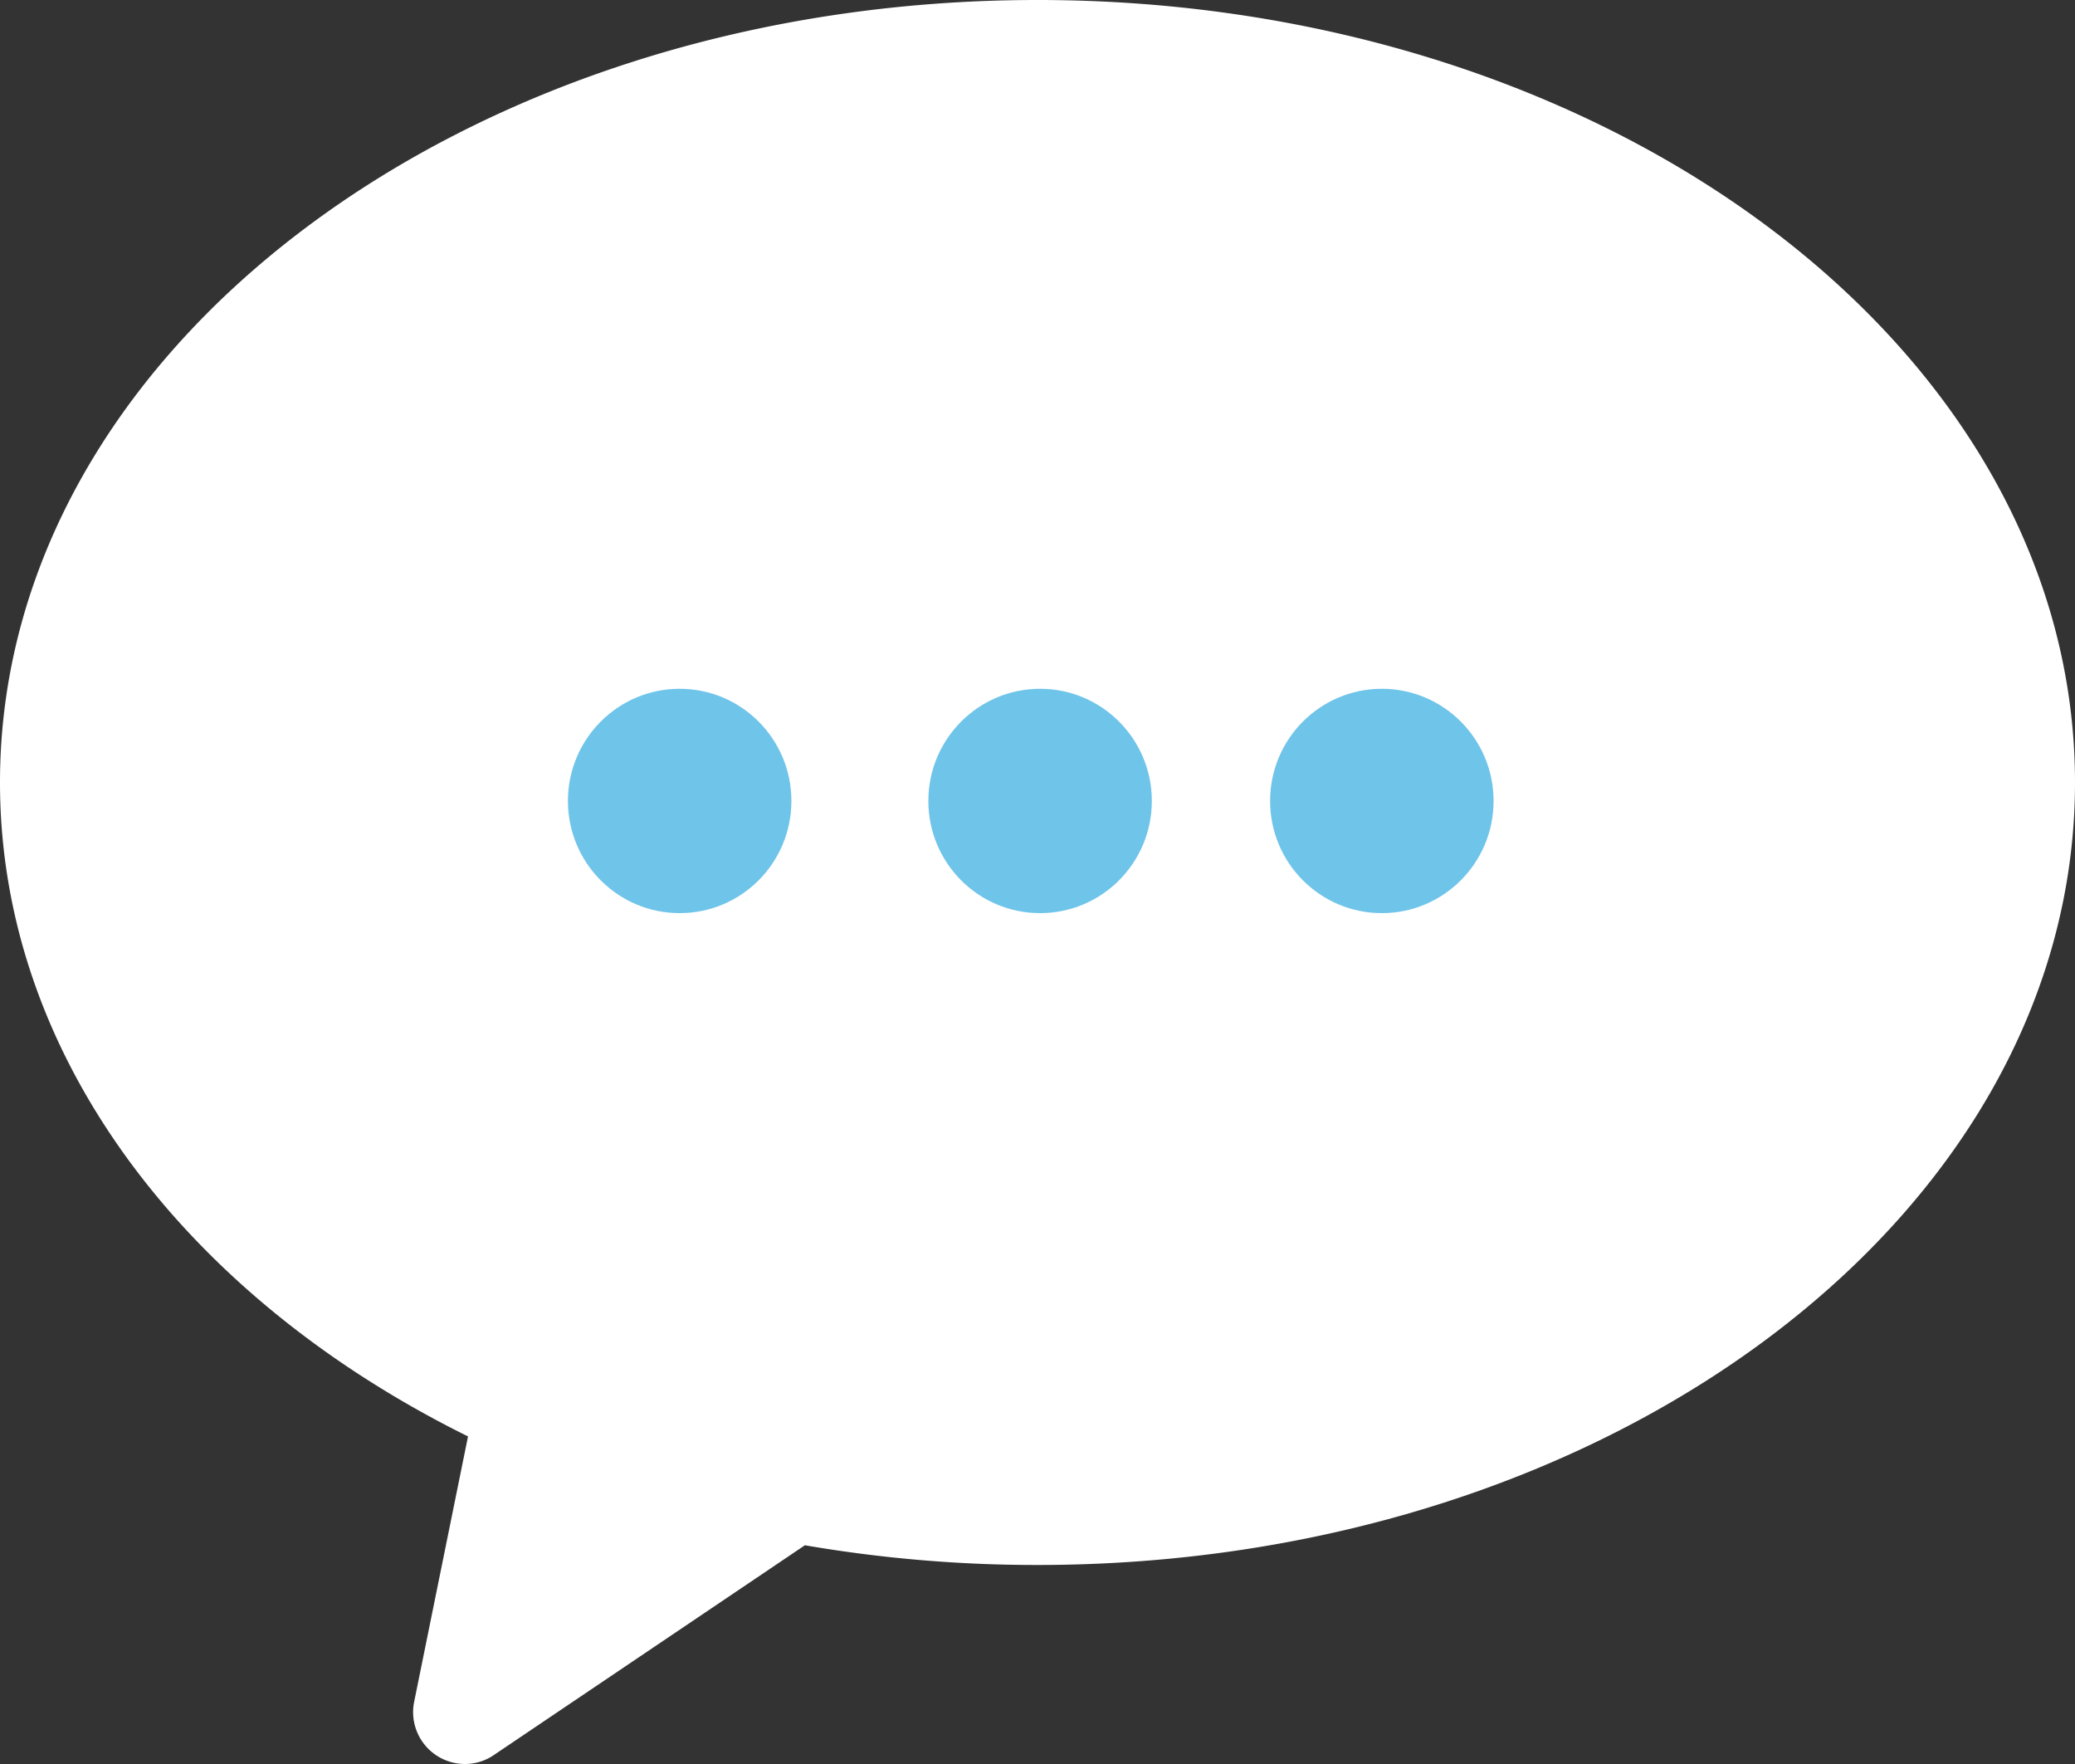
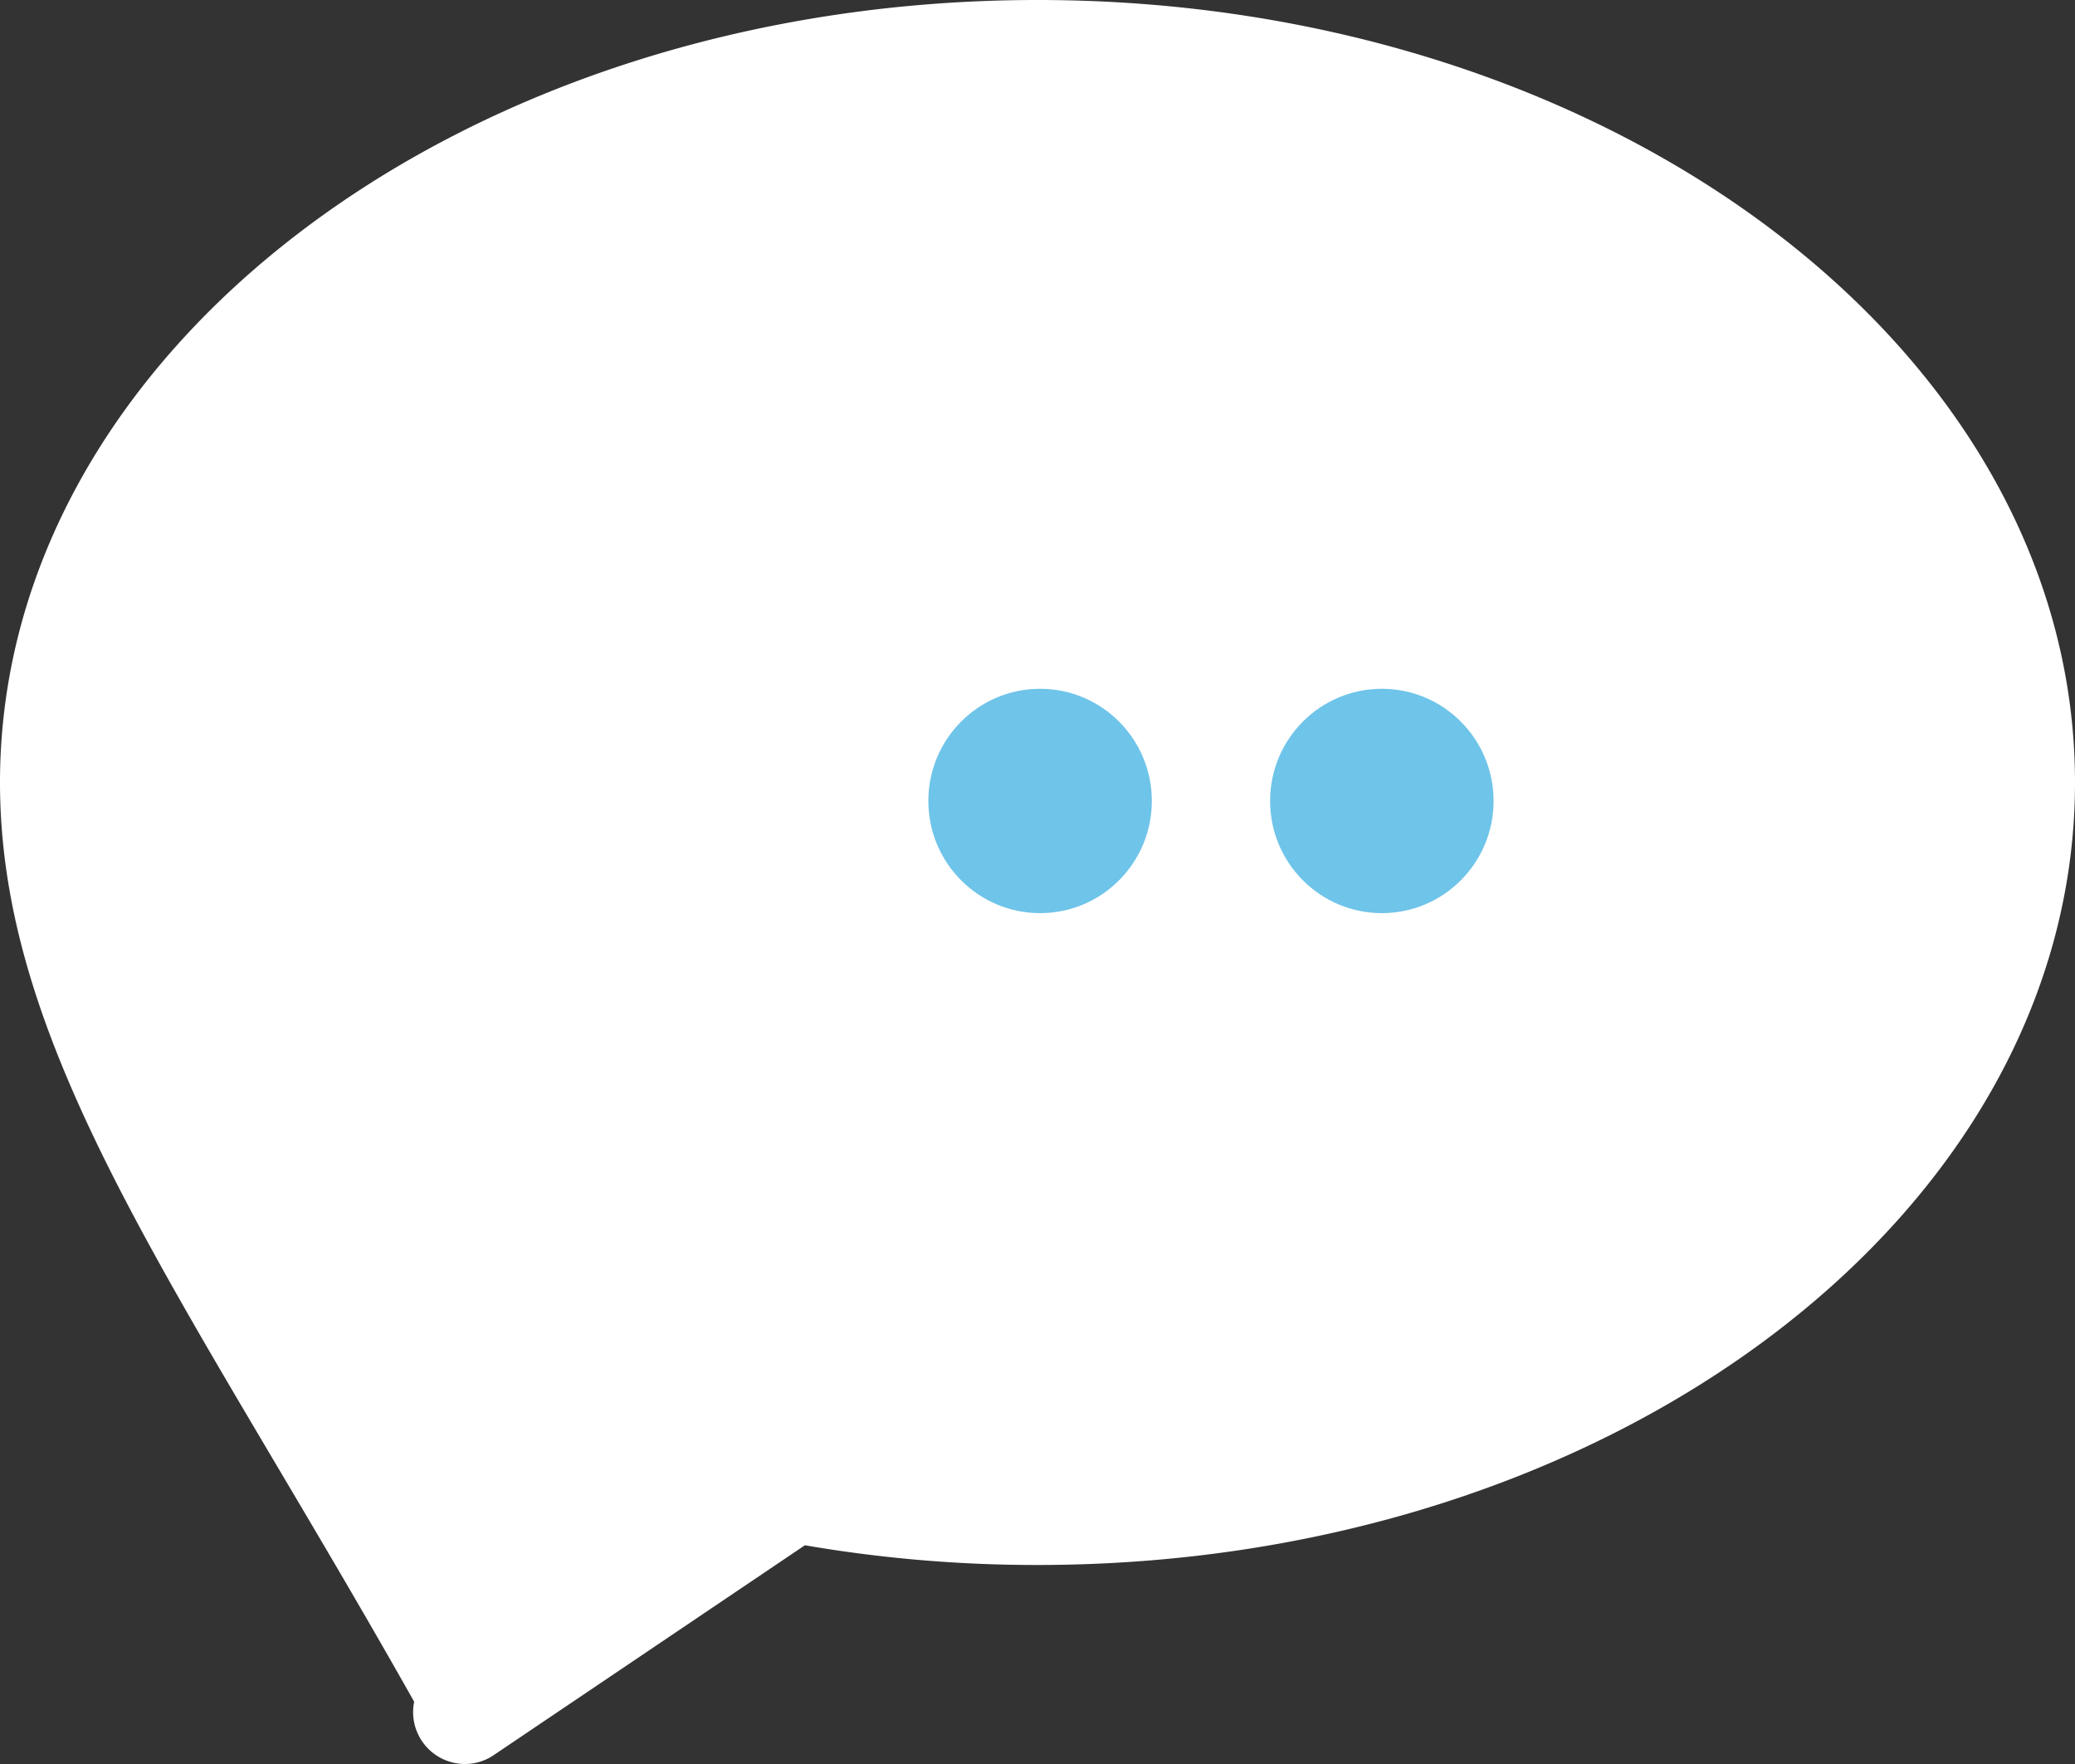
<svg xmlns="http://www.w3.org/2000/svg" id="Group_2_Copy_5" data-name="Group 2 Copy 5" width="20" height="17.001" viewBox="0 0 20 17.001">
  <rect x="0" y="0" width="20" height="17.001" fill="#333333" stroke="none" />
-   <path id="Combined_Shape" data-name="Combined Shape" d="M3.992,16.4l.519-2.557C1.794,12.5,0,10.177,0,7.541,0,3.376,4.477,0,10,0S20,3.376,20,7.541s-4.477,7.541-10,7.541a13.172,13.172,0,0,1-2.242-.19l-3,2.023A.493.493,0,0,1,4.482,17,.5.5,0,0,1,3.992,16.4Z" fill="#fff" />
-   <ellipse id="Oval" cx="1.077" cy="1.081" rx="1.077" ry="1.081" transform="translate(5.474 6.638)" fill="#6fc4e9" />
+   <path id="Combined_Shape" data-name="Combined Shape" d="M3.992,16.4C1.794,12.5,0,10.177,0,7.541,0,3.376,4.477,0,10,0S20,3.376,20,7.541s-4.477,7.541-10,7.541a13.172,13.172,0,0,1-2.242-.19l-3,2.023A.493.493,0,0,1,4.482,17,.5.5,0,0,1,3.992,16.4Z" fill="#fff" />
  <ellipse id="Oval_Copy_6" data-name="Oval Copy 6" cx="1.077" cy="1.081" rx="1.077" ry="1.081" transform="translate(8.948 6.638)" fill="#6fc4e9" />
  <ellipse id="Oval_Copy_10" data-name="Oval Copy 10" cx="1.077" cy="1.081" rx="1.077" ry="1.081" transform="translate(12.242 6.638)" fill="#6fc4e9" />
</svg>